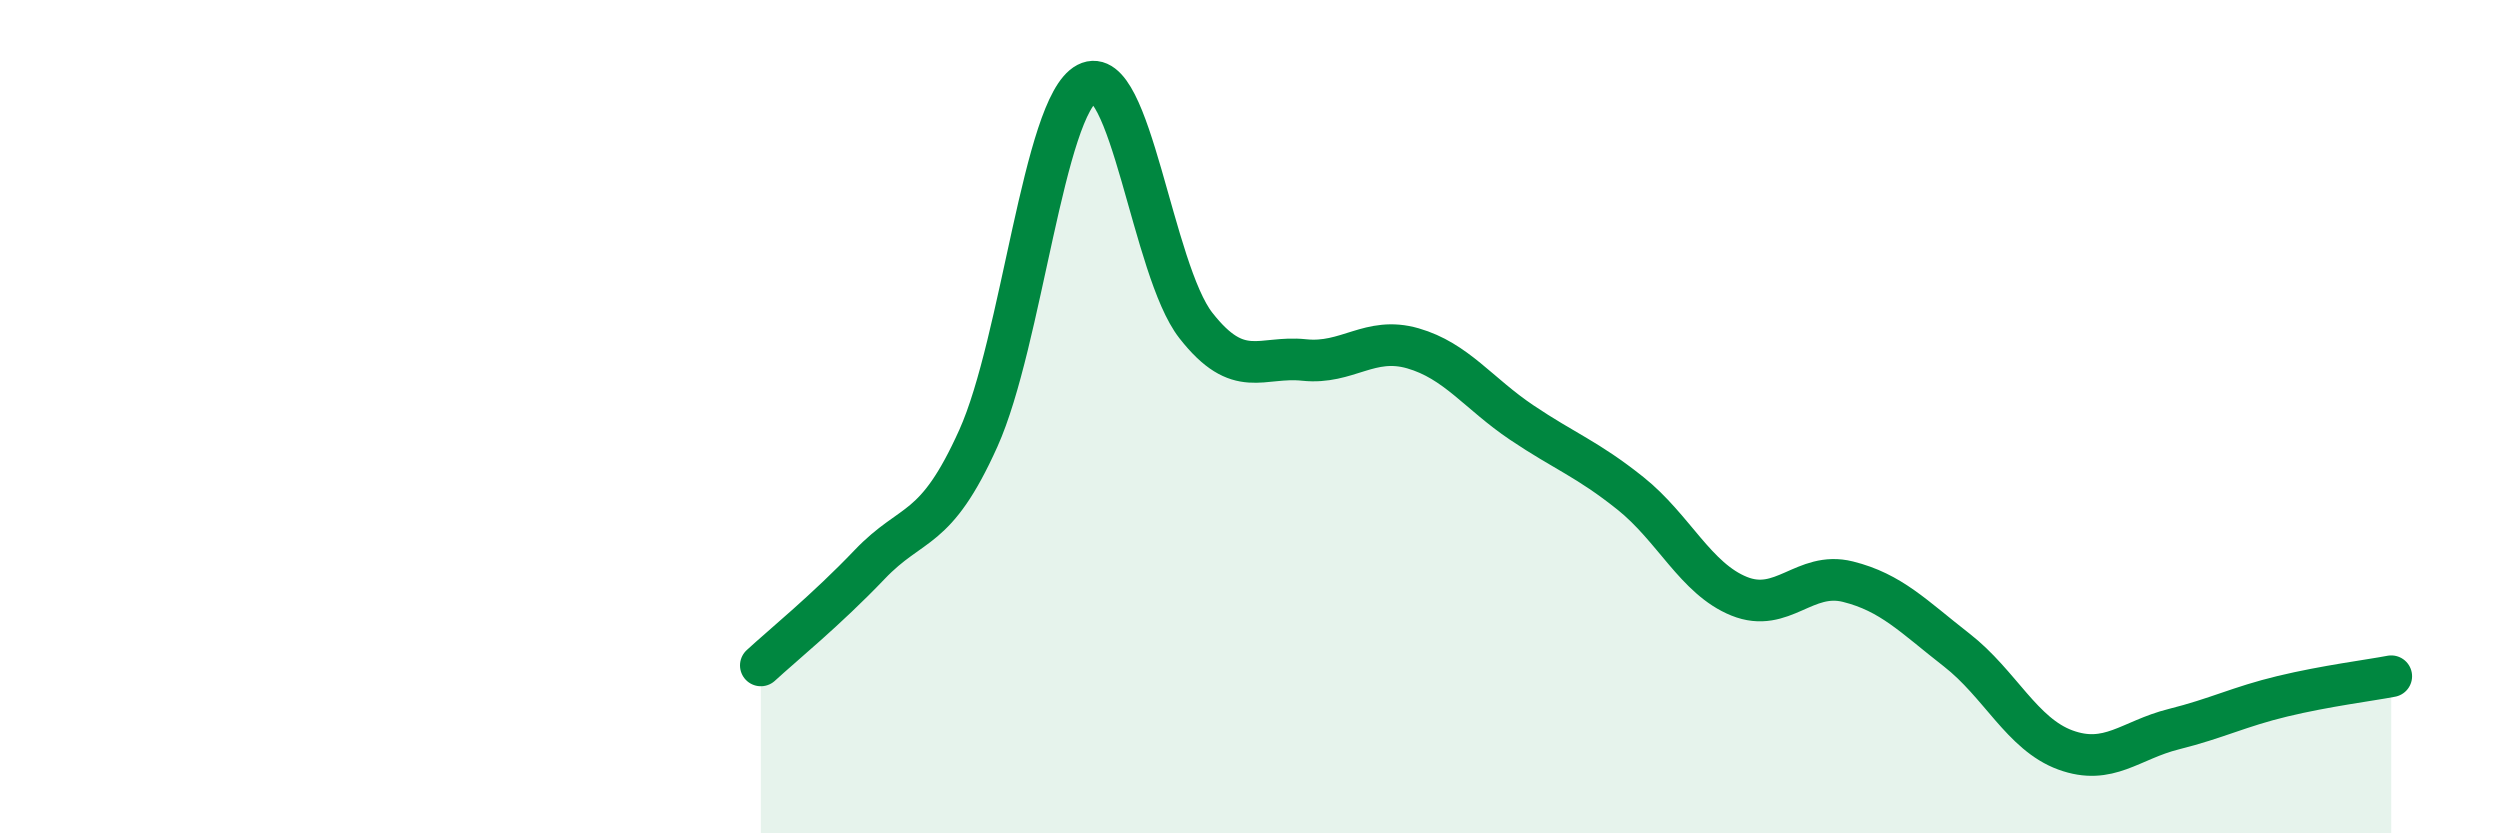
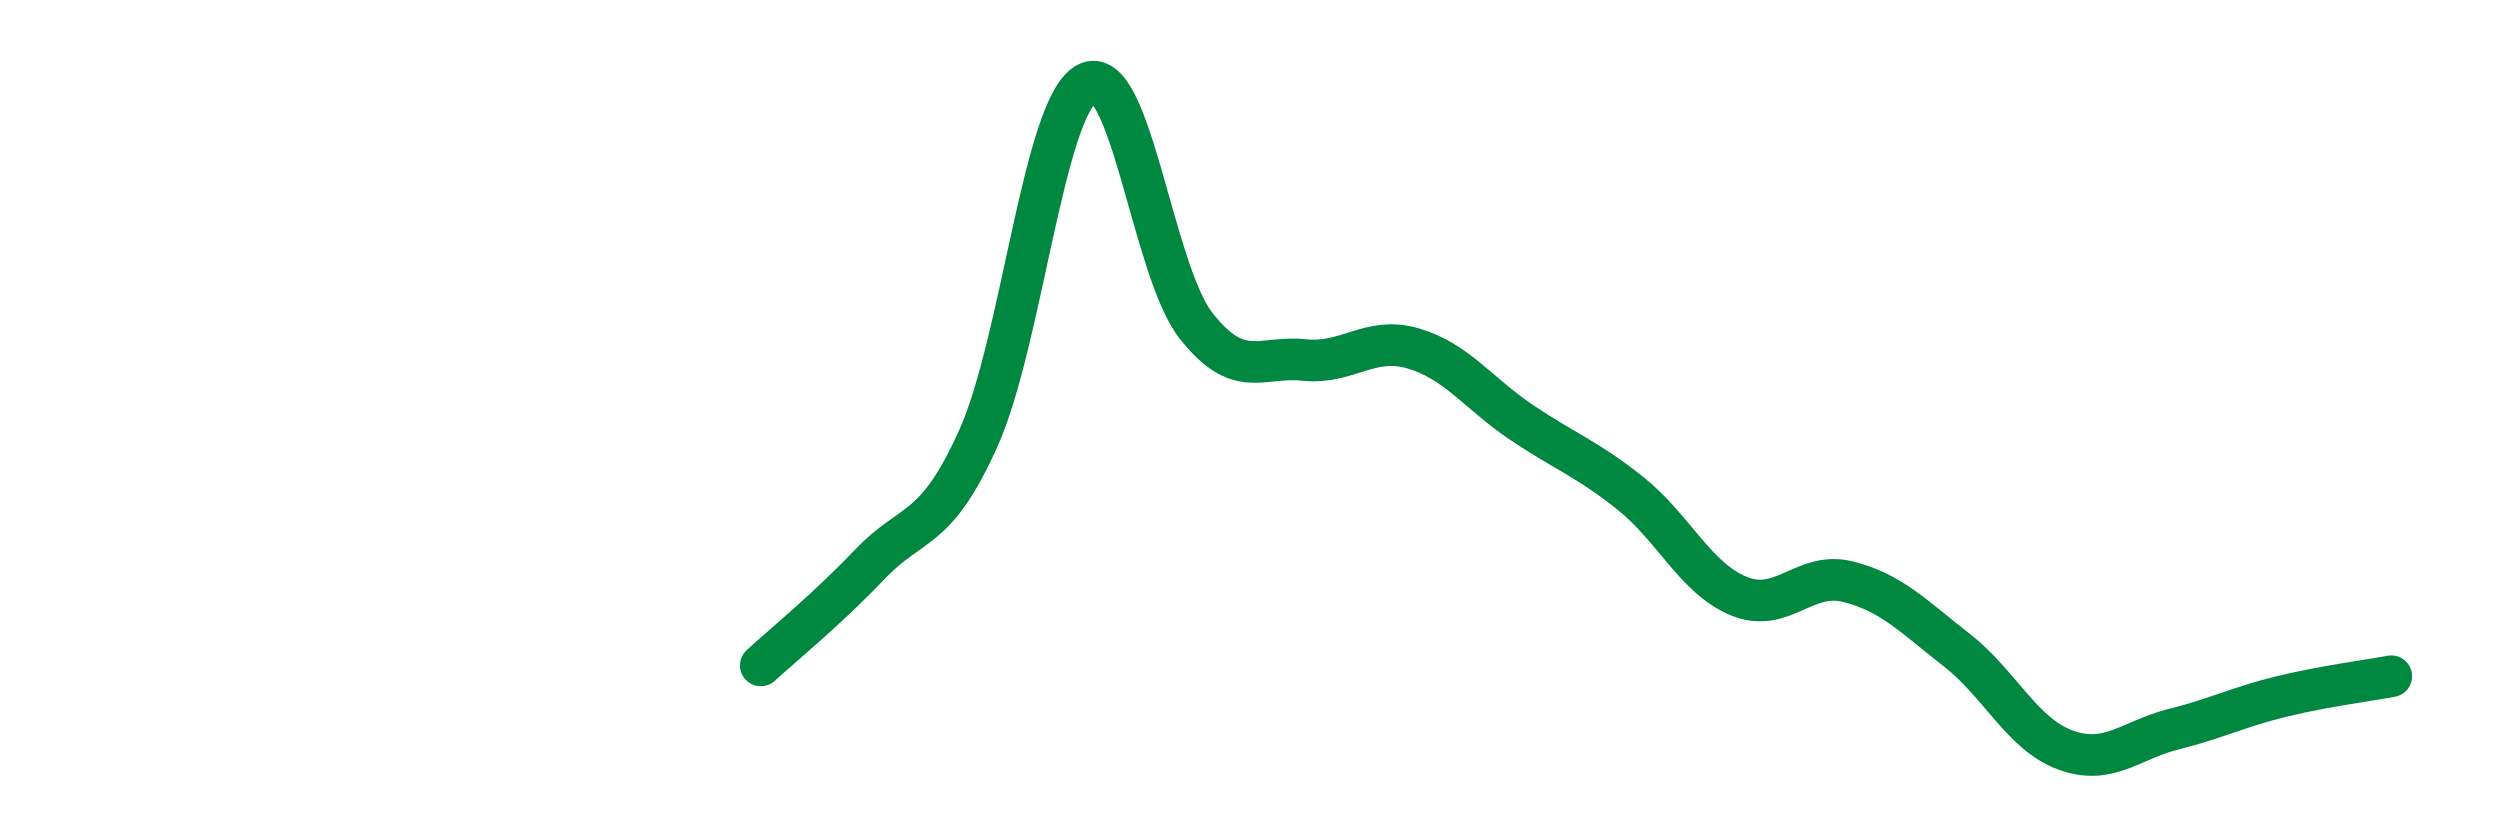
<svg xmlns="http://www.w3.org/2000/svg" width="60" height="20" viewBox="0 0 60 20">
-   <path d="M 18.26,15.97 C 18.78,15.49 19.83,14.64 20.87,13.55 C 21.91,12.46 22.44,12.83 23.48,10.52 C 24.52,8.21 25.05,2.54 26.09,2 C 27.13,1.46 27.66,6.48 28.7,7.81 C 29.74,9.14 30.26,8.53 31.3,8.64 C 32.34,8.75 32.87,8.06 33.91,8.36 C 34.95,8.66 35.48,9.44 36.52,10.14 C 37.56,10.84 38.09,11.01 39.13,11.84 C 40.17,12.67 40.7,13.89 41.74,14.31 C 42.78,14.73 43.31,13.7 44.35,13.96 C 45.39,14.22 45.92,14.79 46.96,15.6 C 48,16.41 48.53,17.62 49.57,18 C 50.61,18.38 51.13,17.76 52.17,17.5 C 53.21,17.24 53.74,16.96 54.78,16.71 C 55.82,16.46 56.87,16.33 57.39,16.23L57.39 20L18.26 20Z" fill="#008740" opacity="0.1" stroke-linecap="round" stroke-linejoin="round" />
  <path d="M 18.26,15.97 C 18.78,15.49 19.83,14.64 20.87,13.55 C 21.91,12.46 22.44,12.83 23.48,10.52 C 24.52,8.21 25.05,2.54 26.09,2 C 27.13,1.46 27.66,6.48 28.7,7.81 C 29.74,9.14 30.26,8.53 31.3,8.64 C 32.34,8.75 32.87,8.06 33.91,8.36 C 34.95,8.66 35.48,9.44 36.52,10.14 C 37.56,10.84 38.09,11.01 39.13,11.84 C 40.17,12.67 40.7,13.89 41.74,14.31 C 42.78,14.73 43.31,13.7 44.35,13.96 C 45.39,14.22 45.92,14.79 46.96,15.6 C 48,16.41 48.53,17.62 49.57,18 C 50.61,18.38 51.13,17.76 52.17,17.5 C 53.21,17.24 53.74,16.96 54.78,16.71 C 55.82,16.46 56.87,16.33 57.39,16.23" stroke="#008740" stroke-width="1" fill="none" stroke-linecap="round" stroke-linejoin="round" />
</svg>